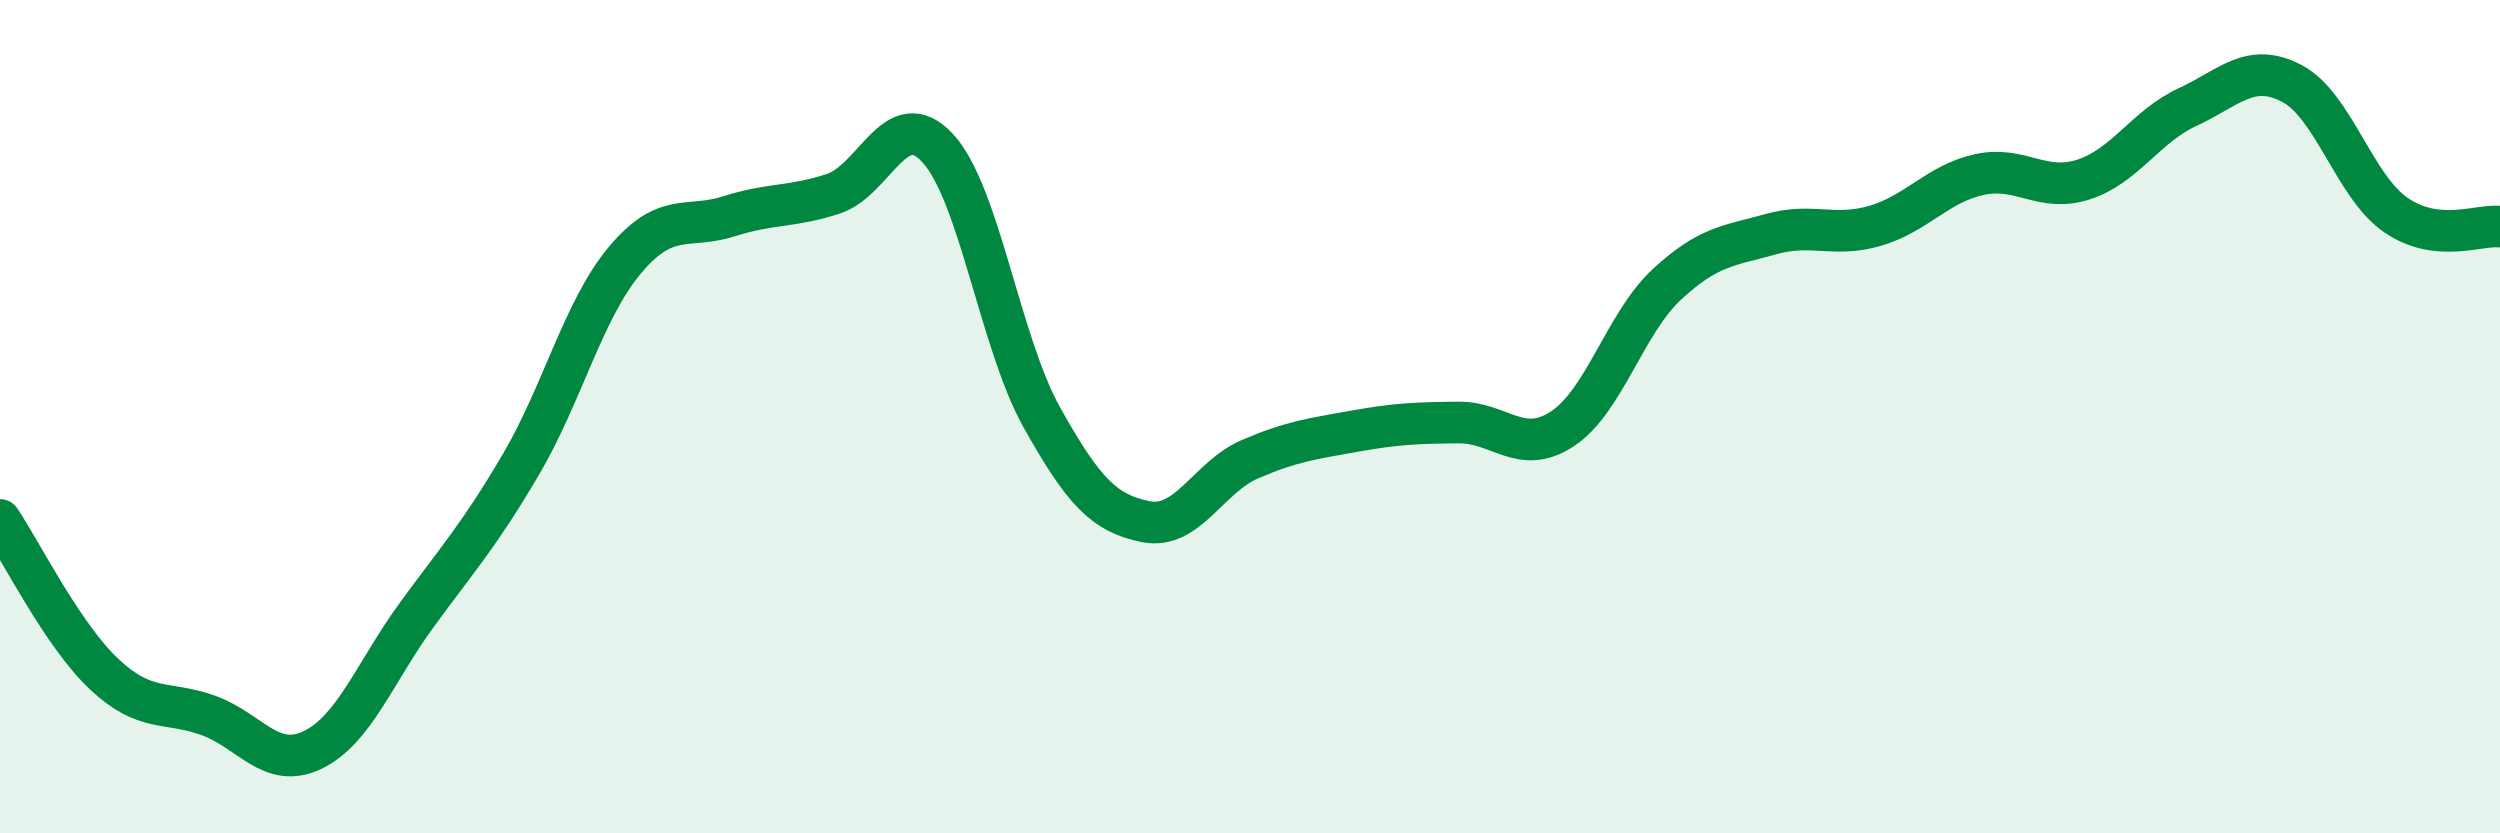
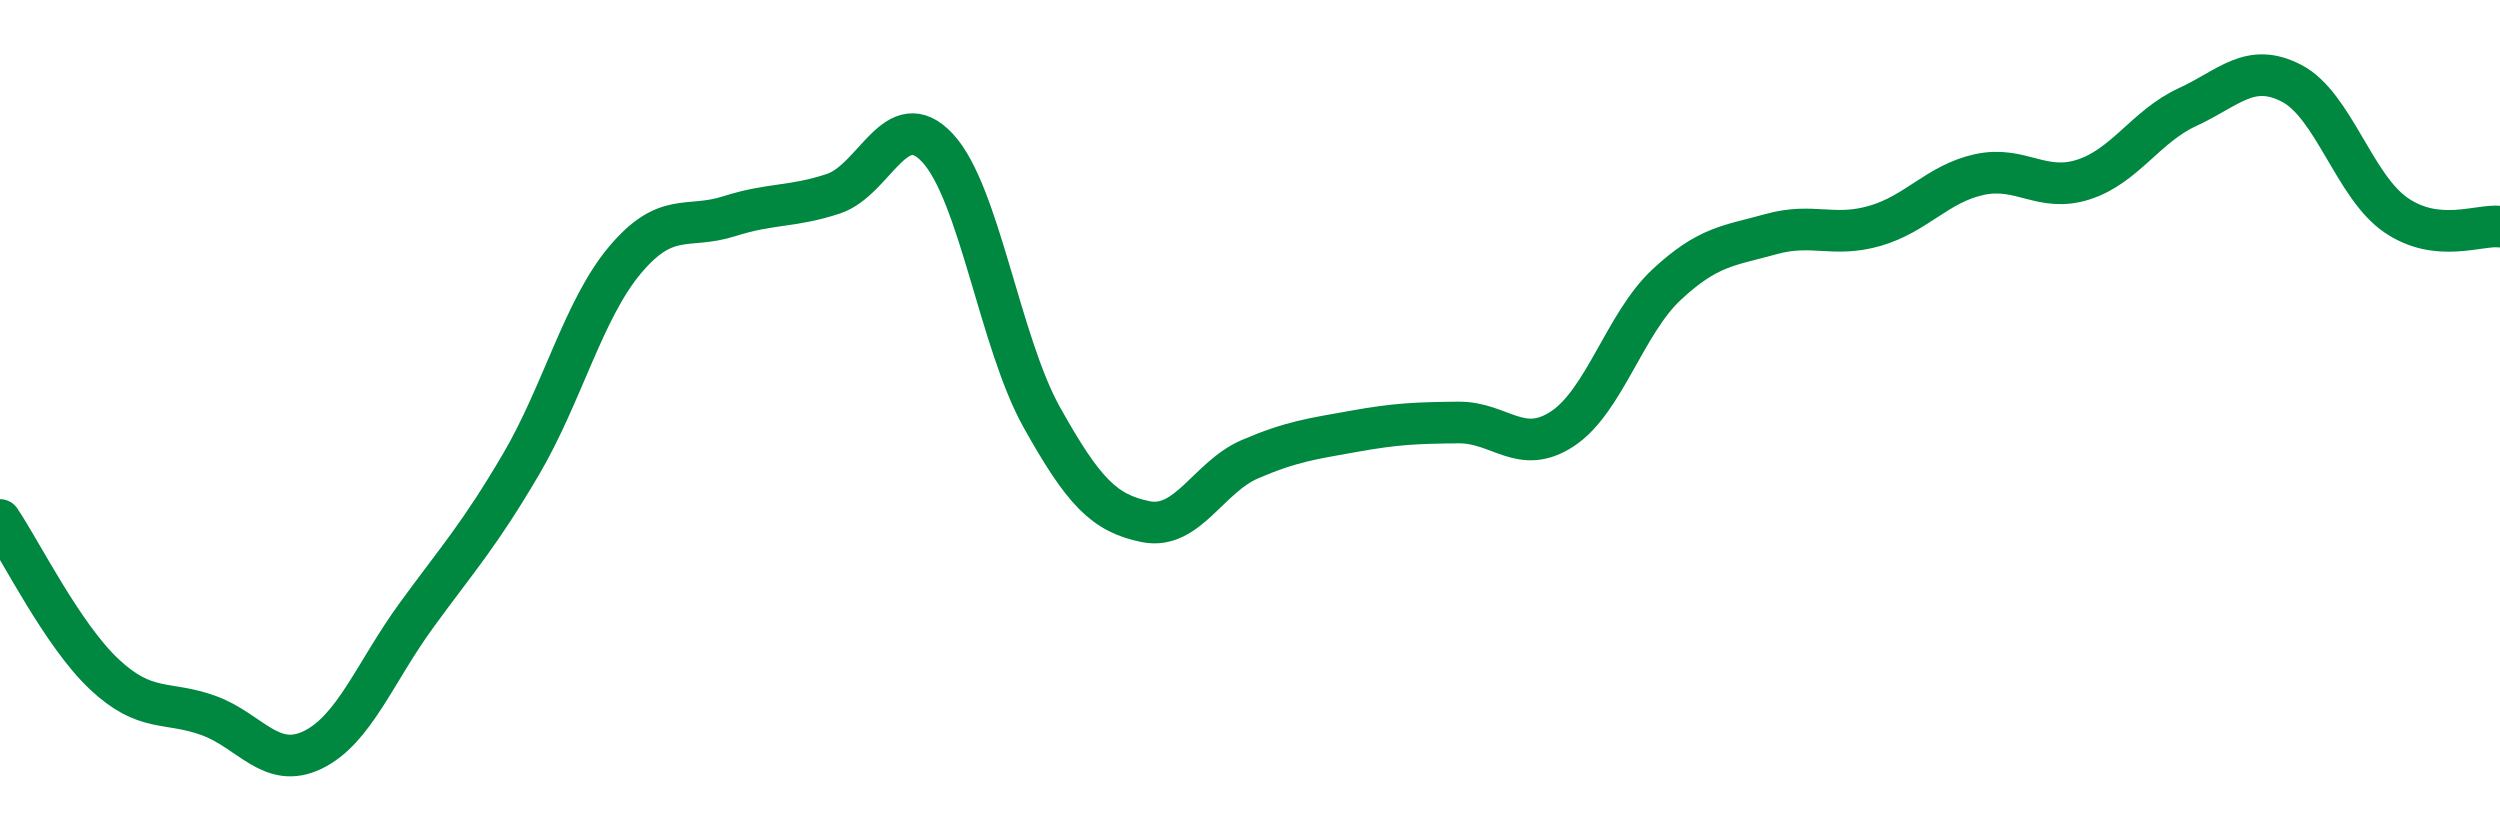
<svg xmlns="http://www.w3.org/2000/svg" width="60" height="20" viewBox="0 0 60 20">
-   <path d="M 0,12.48 C 0.5,13.22 1.5,15.24 2.5,16.18 C 3.5,17.12 4,16.81 5,17.17 C 6,17.53 6.5,18.48 7.5,18 C 8.5,17.52 9,16.13 10,14.76 C 11,13.39 11.5,12.85 12.5,11.15 C 13.5,9.45 14,7.43 15,6.24 C 16,5.05 16.5,5.51 17.5,5.19 C 18.5,4.87 19,4.98 20,4.65 C 21,4.32 21.5,2.48 22.5,3.55 C 23.5,4.62 24,8.22 25,10.01 C 26,11.8 26.5,12.32 27.5,12.52 C 28.5,12.72 29,11.45 30,11.02 C 31,10.59 31.5,10.53 32.5,10.35 C 33.5,10.17 34,10.15 35,10.14 C 36,10.13 36.5,10.95 37.5,10.29 C 38.5,9.63 39,7.76 40,6.83 C 41,5.9 41.5,5.9 42.5,5.62 C 43.5,5.34 44,5.71 45,5.42 C 46,5.13 46.5,4.41 47.5,4.19 C 48.5,3.97 49,4.63 50,4.31 C 51,3.99 51.5,3.03 52.5,2.57 C 53.5,2.11 54,1.48 55,2 C 56,2.52 56.5,4.47 57.5,5.16 C 58.5,5.85 59.5,5.38 60,5.44L60 20L0 20Z" fill="#008740" opacity="0.1" stroke-linecap="round" stroke-linejoin="round" />
  <path d="M 0,12.48 C 0.5,13.22 1.5,15.24 2.5,16.18 C 3.5,17.12 4,16.81 5,17.17 C 6,17.53 6.5,18.48 7.5,18 C 8.5,17.52 9,16.13 10,14.76 C 11,13.39 11.5,12.85 12.5,11.15 C 13.5,9.45 14,7.43 15,6.24 C 16,5.05 16.5,5.51 17.5,5.19 C 18.5,4.87 19,4.98 20,4.65 C 21,4.32 21.5,2.48 22.5,3.55 C 23.5,4.62 24,8.22 25,10.01 C 26,11.8 26.5,12.32 27.5,12.52 C 28.5,12.72 29,11.45 30,11.02 C 31,10.59 31.5,10.53 32.5,10.35 C 33.5,10.17 34,10.15 35,10.14 C 36,10.13 36.5,10.95 37.5,10.29 C 38.5,9.63 39,7.76 40,6.83 C 41,5.9 41.5,5.9 42.5,5.62 C 43.5,5.34 44,5.71 45,5.42 C 46,5.13 46.5,4.41 47.5,4.19 C 48.5,3.97 49,4.63 50,4.31 C 51,3.99 51.5,3.03 52.5,2.57 C 53.5,2.11 54,1.48 55,2 C 56,2.52 56.5,4.47 57.5,5.16 C 58.5,5.85 59.5,5.38 60,5.44" stroke="#008740" stroke-width="1" fill="none" stroke-linecap="round" stroke-linejoin="round" />
</svg>